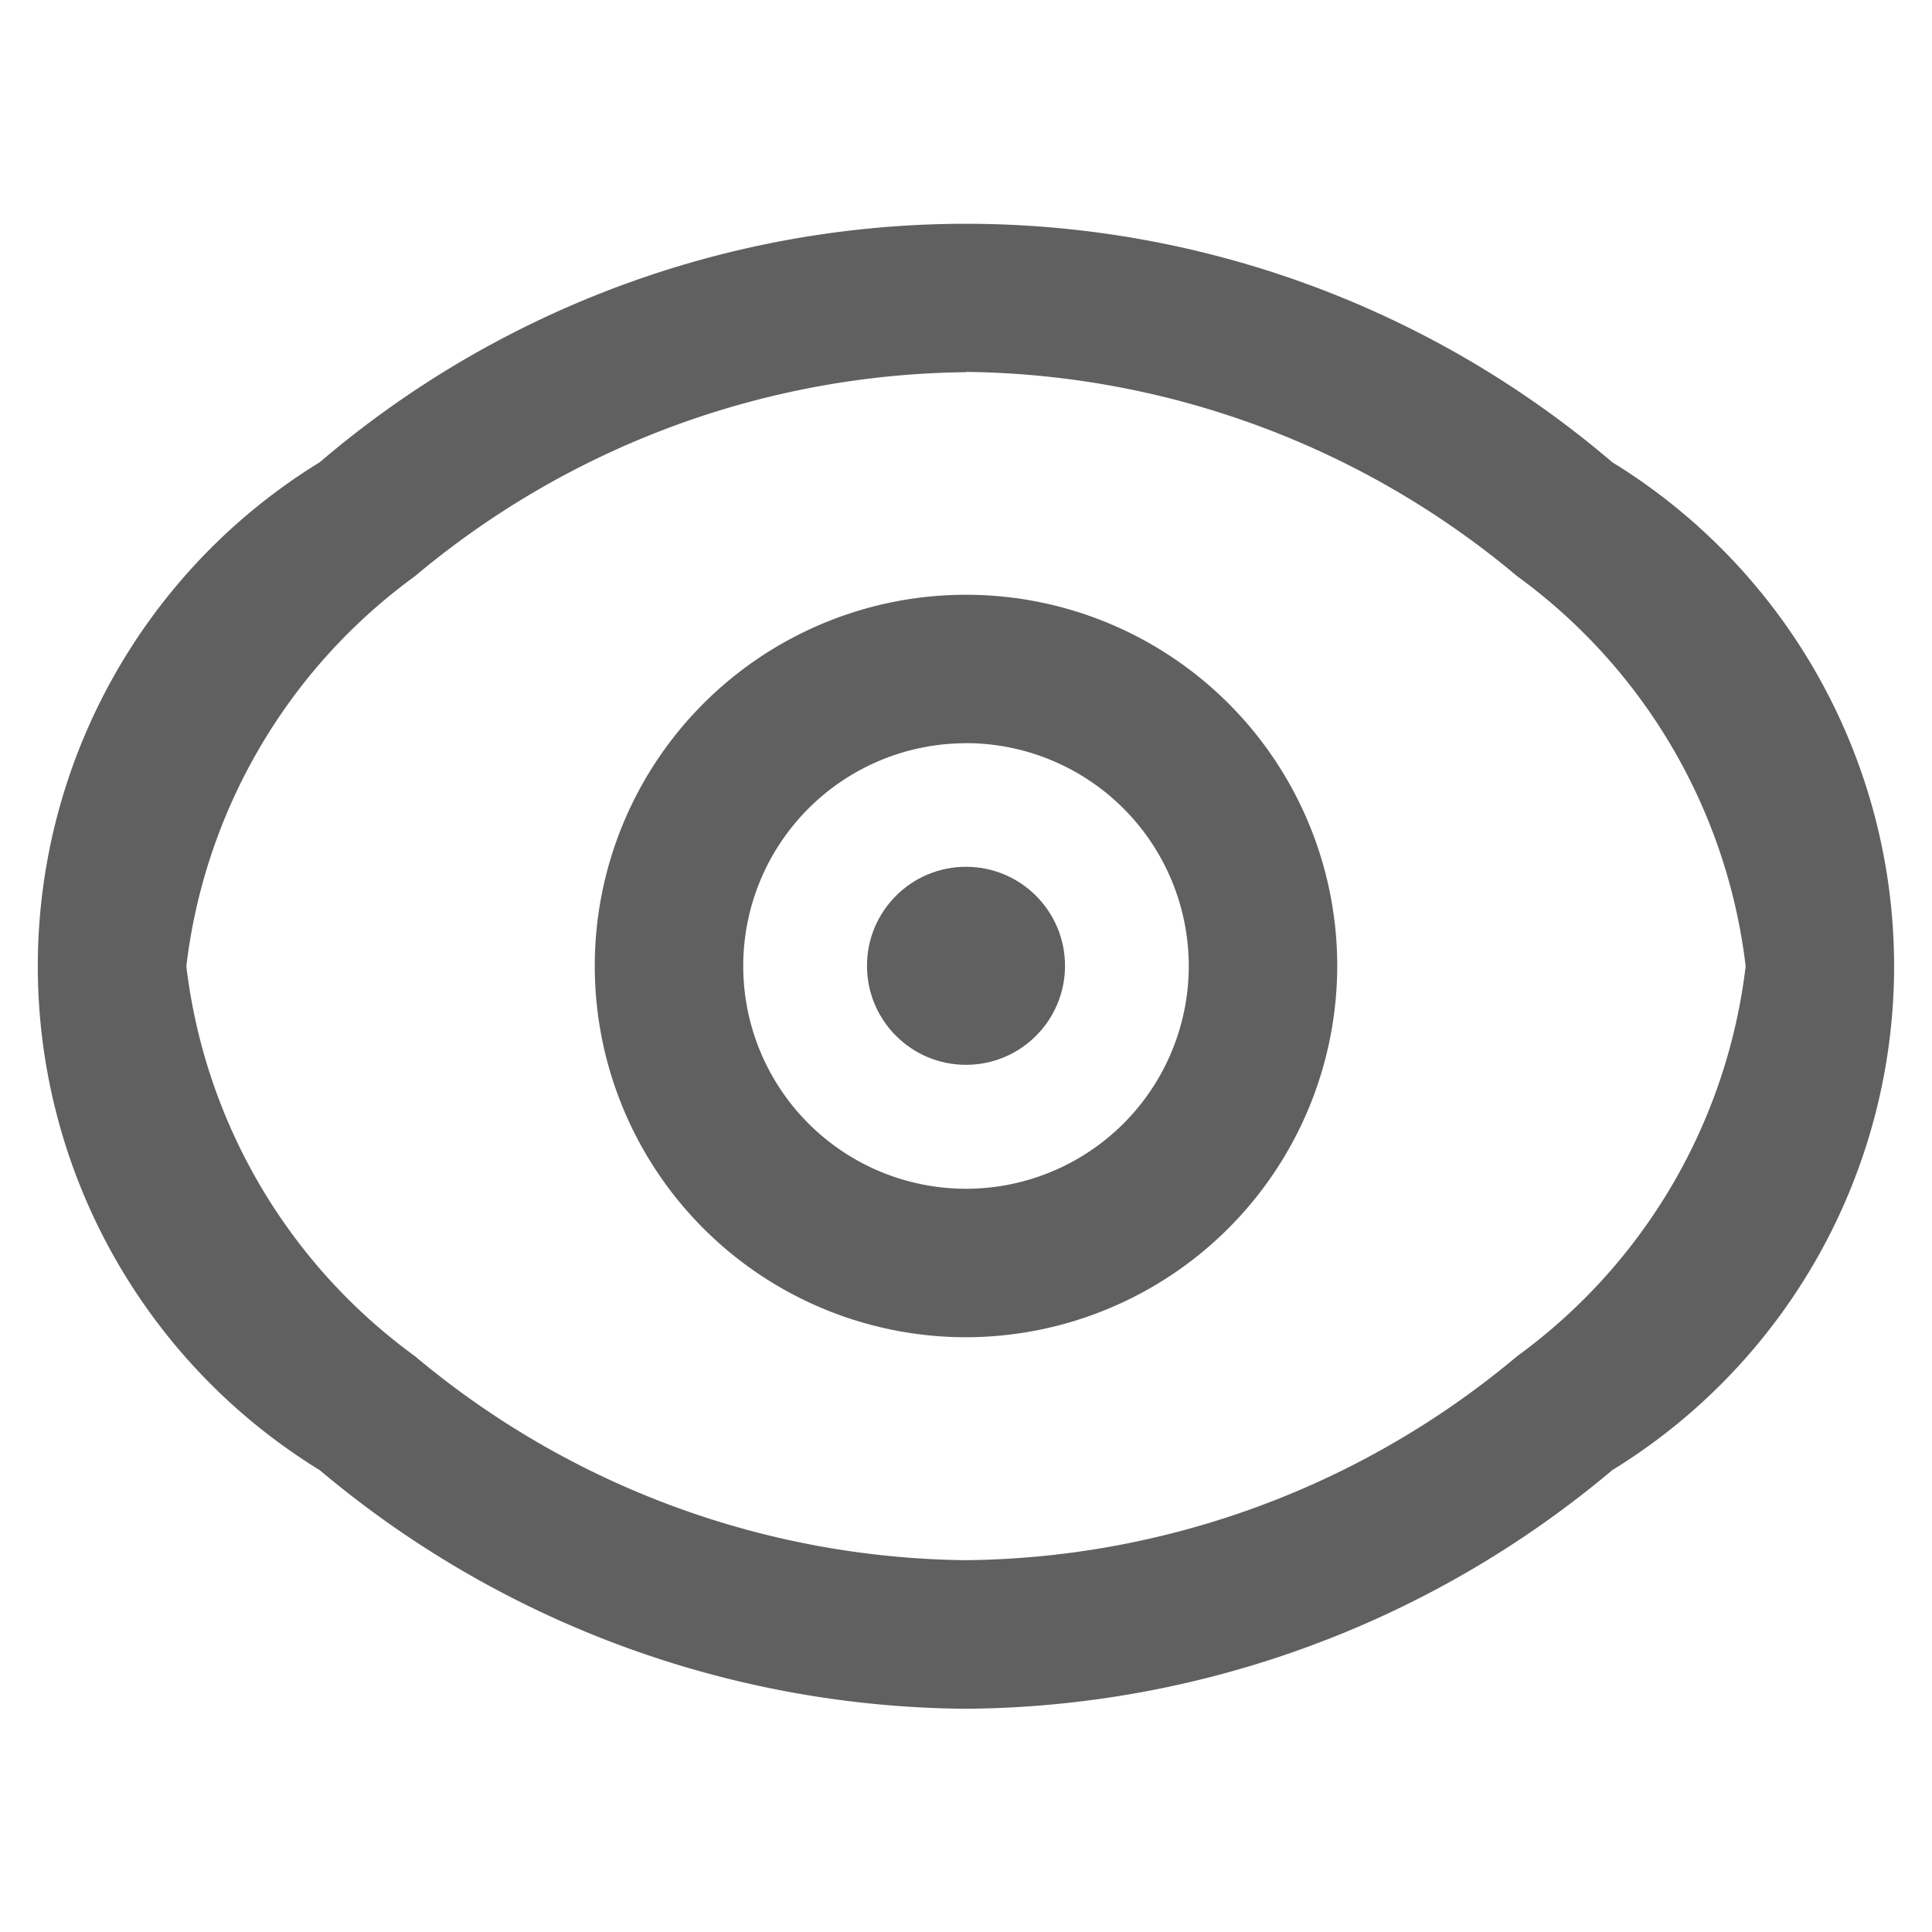
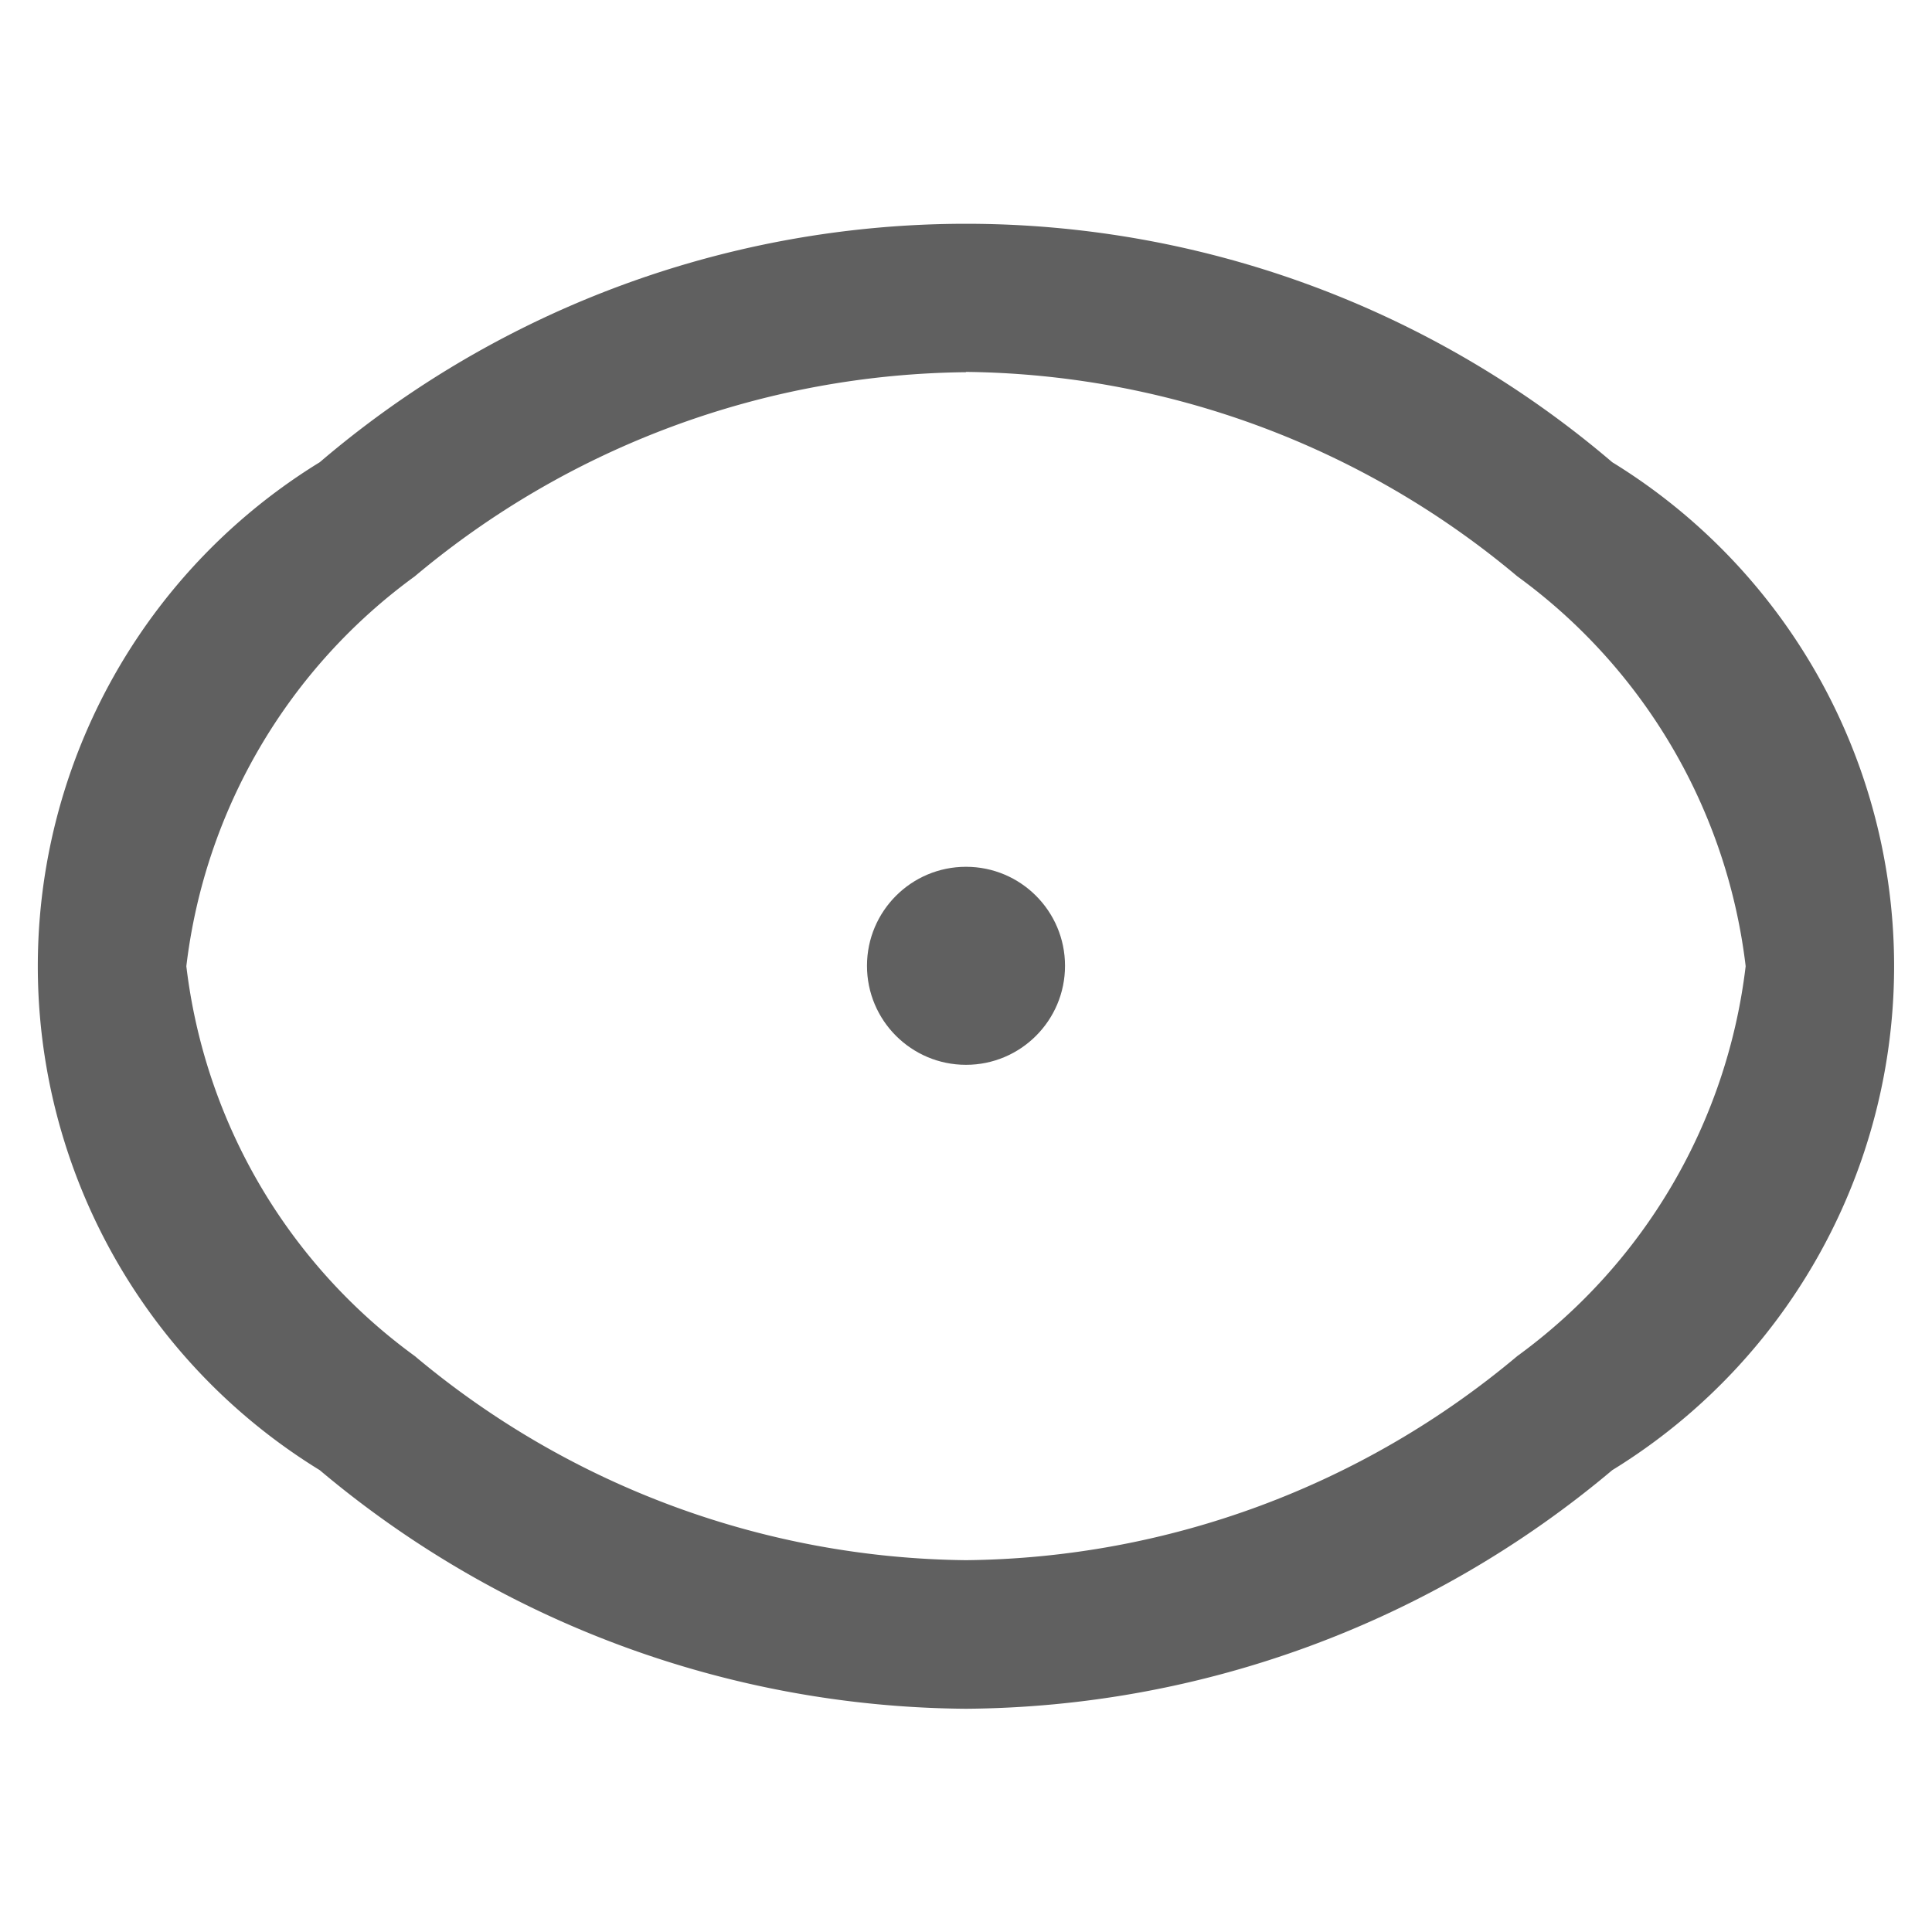
<svg xmlns="http://www.w3.org/2000/svg" width="20" height="20" viewBox="0 0 20 20">
  <defs>
    <clipPath id="clip-path">
      <rect id="矩形_71763" data-name="矩形 71763" width="20" height="20" transform="translate(194.244 841.434)" fill="none" />
    </clipPath>
  </defs>
  <g id="浏览" transform="translate(-194.244 -841.434)" clip-path="url(#clip-path)">
    <g id="组_29071" data-name="组 29071" transform="translate(194.636 843.747)">
      <path id="路径_29832" data-name="路径 29832" d="M18.727,142a10.5,10.5,0,0,1-6.69-2.47,6.122,6.122,0,0,1,0-10.434,10.3,10.3,0,0,1,13.38,0,6.123,6.123,0,0,1,0,10.434A10.5,10.5,0,0,1,18.727,142Zm0-13.836a9.013,9.013,0,0,0-5.706,2.113,5.845,5.845,0,0,0-2.365,4.036,5.843,5.843,0,0,0,2.365,4.036,9.02,9.02,0,0,0,5.706,2.113,9.013,9.013,0,0,0,5.707-2.113,5.844,5.844,0,0,0,2.364-4.036,5.841,5.841,0,0,0-2.364-4.036A9.023,9.023,0,0,0,18.727,128.161Z" transform="translate(-9.119 -126.624)" fill="#606060" />
      <circle id="椭圆_7012" data-name="椭圆 7012" cx="1.025" cy="1.025" r="1.025" transform="translate(8.583 6.66)" fill="#606060" />
-       <path id="路径_29834" data-name="路径 29834" d="M27.962,144.311a3.843,3.843,0,1,1,3.843-3.843A3.848,3.848,0,0,1,27.962,144.311Zm0-6.149a2.306,2.306,0,1,0,2.306,2.306A2.308,2.308,0,0,0,27.962,138.161Z" transform="translate(-18.354 -132.781)" fill="#606060" />
    </g>
  </g>
</svg>